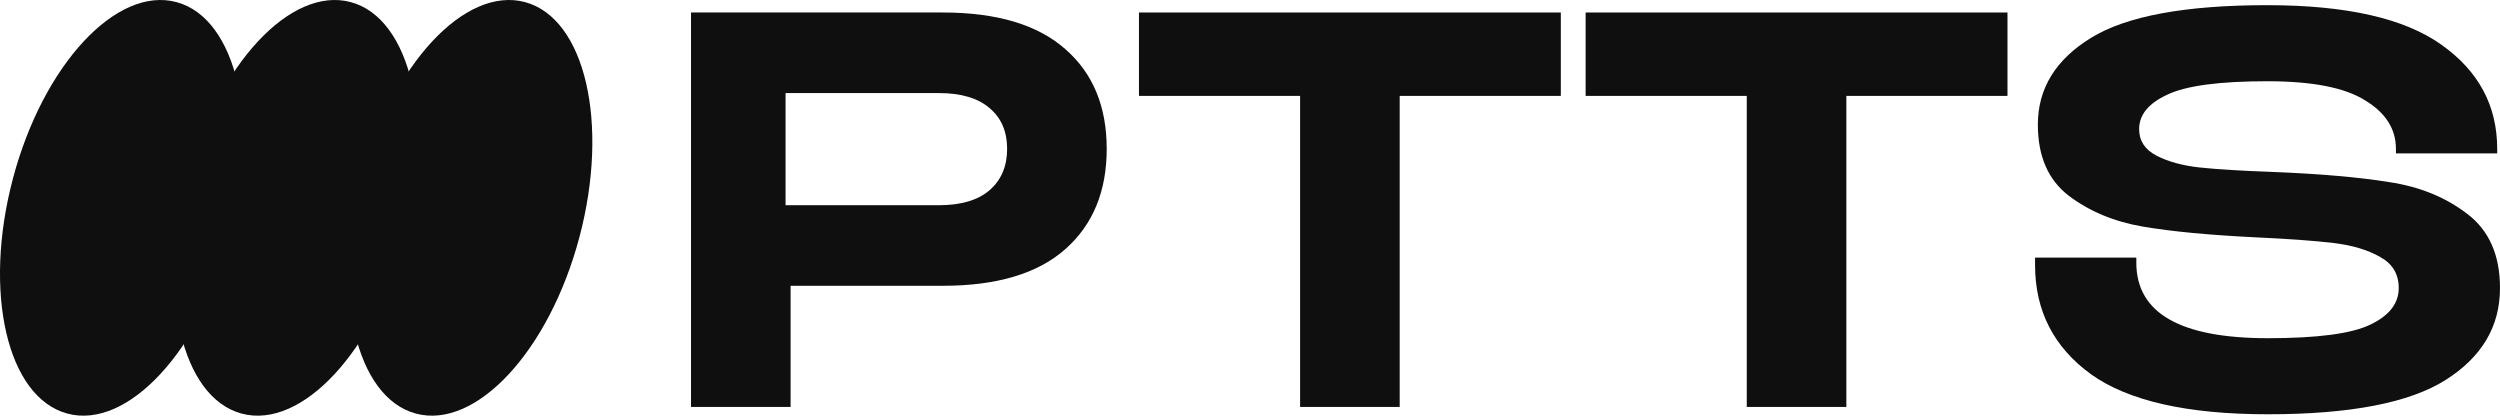
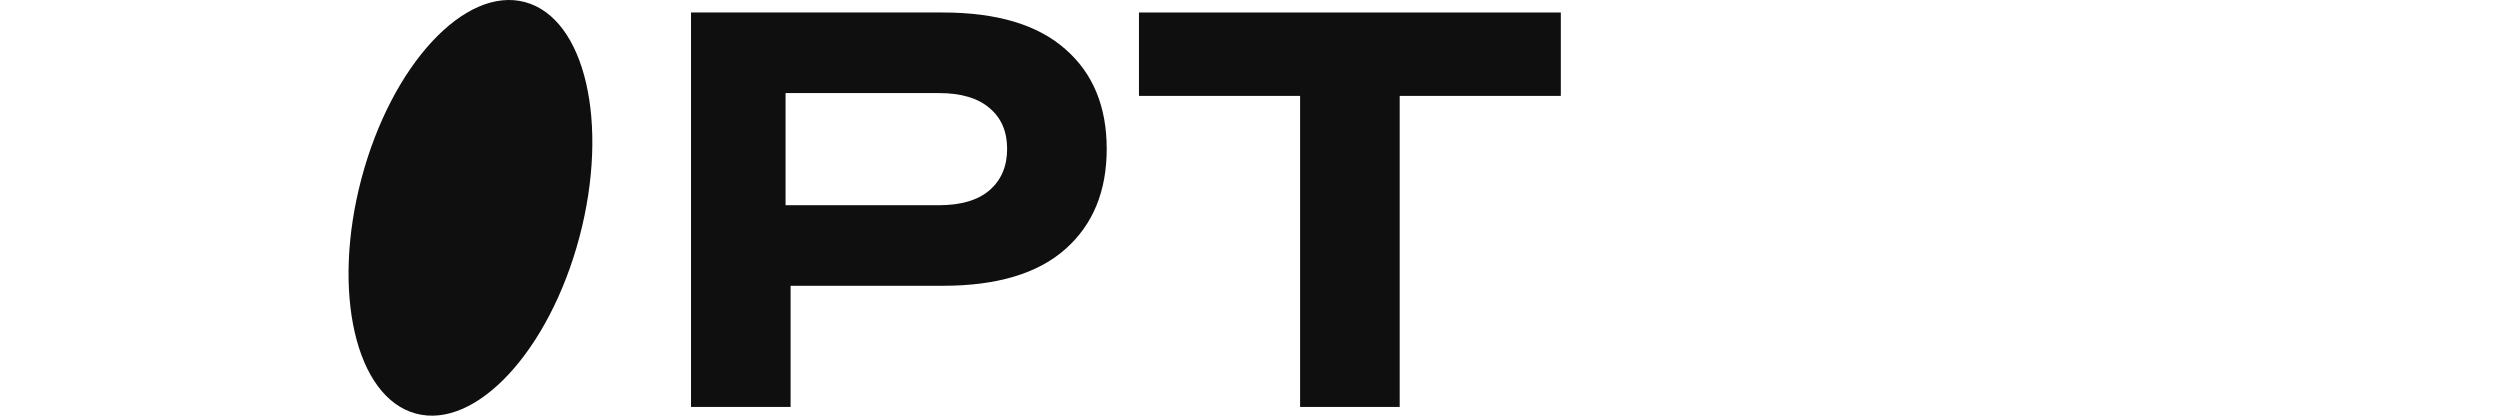
<svg xmlns="http://www.w3.org/2000/svg" width="848" height="141" viewBox="0 0 848 141" fill="none">
  <path d="M319.792 4.239C338.138 4.239 351.992 8.38 361.354 16.663C370.717 24.818 375.398 36.095 375.398 50.494C375.398 64.893 370.717 76.234 361.354 84.517C351.992 92.8 338.138 96.941 319.792 96.941H268.171V138.036H234.39V4.239H319.792ZM318.464 69.608C326.055 69.608 331.812 67.888 335.734 64.447C339.656 61.007 341.617 56.356 341.617 50.494C341.617 44.633 339.656 40.045 335.734 36.732C331.812 33.292 326.055 31.572 318.464 31.572H266.463V69.608H318.464Z" fill="#0F0F0F" />
-   <path d="M474.774 138.036H440.993V32.527H386.336V4.239H529.432V32.527H474.774V138.036Z" fill="#0F0F0F" />
-   <path d="M626.281 138.036H592.5V32.527H537.843V4.239H680.938V32.527H626.281V138.036Z" fill="#0F0F0F" />
-   <path d="M769.24 140.521C741.912 140.521 721.921 135.997 709.269 126.95C696.617 117.775 690.291 105.415 690.291 89.869V87.384H724.642V89.104C724.642 106.179 739.508 114.717 769.24 114.717C786.068 114.717 797.644 113.188 803.971 110.13C810.423 107.071 813.649 102.93 813.649 97.706C813.649 92.991 811.562 89.487 807.387 87.193C803.211 84.772 797.897 83.179 791.445 82.415C784.992 81.65 776.199 81.013 765.065 80.503C749.377 79.739 736.661 78.528 726.919 76.871C717.177 75.215 708.763 71.711 701.678 66.359C694.719 61.007 691.24 52.979 691.24 42.275C691.24 30.042 697.25 20.231 709.269 12.84C721.289 5.449 741.216 1.754 769.051 1.754C795.873 1.754 815.547 6.214 828.073 15.134C840.725 24.053 847.051 35.84 847.051 50.494V52.023H812.701V50.494C812.701 43.741 809.221 38.261 802.262 34.056C795.43 29.724 784.36 27.558 769.051 27.558C752.729 27.558 741.406 29.087 735.08 32.145C728.754 35.076 725.591 38.962 725.591 43.804C725.591 47.755 727.552 50.749 731.474 52.788C735.396 54.827 740.267 56.165 746.087 56.802C752.033 57.439 760.384 57.949 771.138 58.331C787.08 58.968 800.175 60.115 810.423 61.772C820.671 63.301 829.464 66.868 836.803 72.475C844.267 78.082 848 86.492 848 97.706C848 110.703 841.864 121.088 829.591 128.861C817.318 136.634 797.202 140.521 769.24 140.521Z" fill="#0F0F0F" />
-   <path d="M137.423 80.45C127.194 118.991 102.355 145.78 81.942 140.285C61.529 134.79 53.273 99.092 63.502 60.55C73.73 22.009 98.57 -4.78 118.983 0.715C139.396 6.21 147.651 41.908 137.423 80.45Z" fill="#0F0F0F" />
-   <path d="M78.311 80.45C68.082 118.991 43.242 145.78 22.83 140.285C2.417 134.79 -5.839 99.092 4.39 60.55C14.618 22.009 39.458 -4.78 59.87 0.715C80.283 6.21 88.539 41.908 78.311 80.45Z" fill="#0F0F0F" />
+   <path d="M474.774 138.036H440.993V32.527H386.336V4.239H529.432V32.527H474.774Z" fill="#0F0F0F" />
  <path d="M196.535 80.45C186.307 118.991 161.467 145.78 141.055 140.285C120.642 134.79 112.386 99.092 122.614 60.55C132.843 22.009 157.683 -4.78 178.095 0.715C198.508 6.21 206.764 41.908 196.535 80.45Z" fill="#0F0F0F" />
</svg>